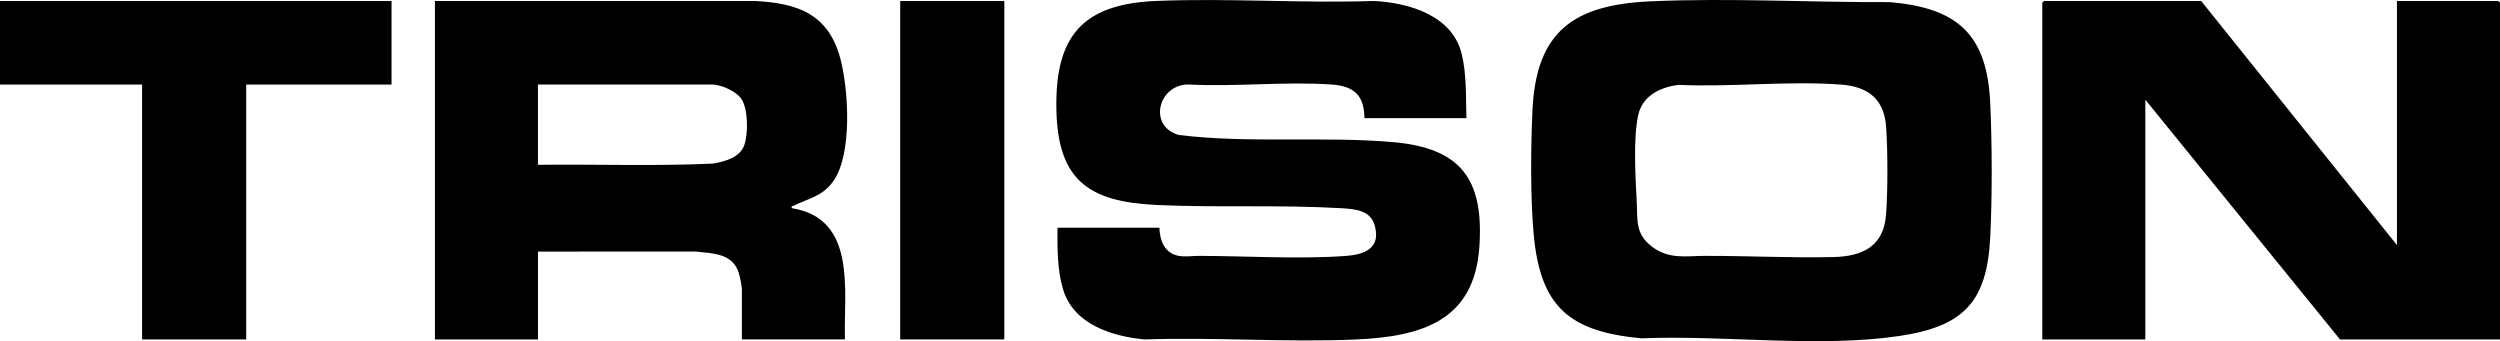
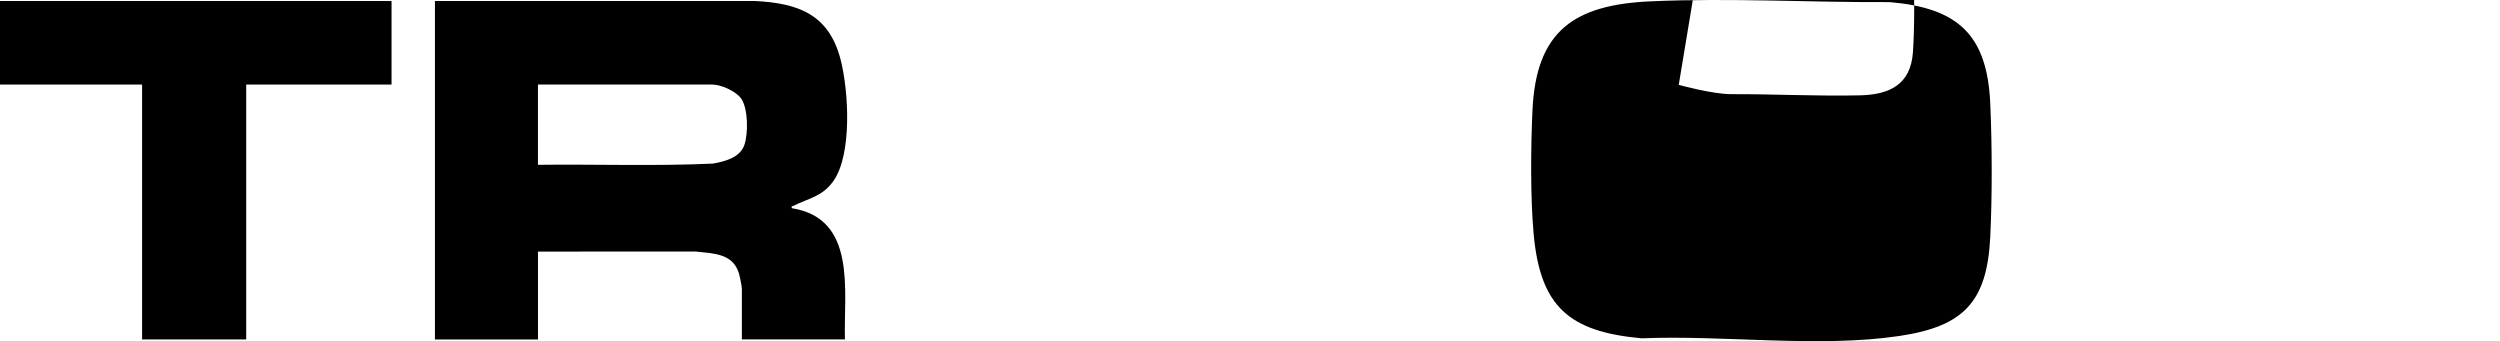
<svg xmlns="http://www.w3.org/2000/svg" id="Layer_2" width="1172.31" height="160" viewBox="0 0 1172.31 160">
  <g id="Layer_1-2">
-     <polygon points="1123.99 114.92 1123.99 .48 1171.54 .48 1172.31 1.25 1172.31 159.17 1097.29 159.17 1006 46.77 1006 159.17 957.68 159.17 957.68 1.25 958.44 .48 1032.19 .48 1123.99 114.92" />
-     <path d="M687.62,55.41h-47.81c-.09-10.89-5.02-15.07-15.49-15.79-21.78-1.48-45.22,1.17-67.17,0-14.22.13-18.84,19.74-4.31,23.68,32.68,4.01,67.21.53,99.94,3.3,32.03,2.71,43.09,17.06,40.94,49.07-2.33,34.71-26.95,42.13-57.7,43.51-32.67,1.47-66.43-1.16-99.22,0-15.31-1.43-33.29-7.06-38.24-23.3-2.82-9.26-2.74-19.5-2.69-29.1h47.81c.14,5.99,2.46,12.01,8.94,13.18,3.42.62,6.49.01,9.6.02,21.81.06,47.35,1.61,68.7.04,9.16-.68,16.66-3.65,13.73-14.28-2.03-7.38-9.69-7.76-16.28-8.14-28.5-1.63-57.45-.17-85.99-1.48-32.01-1.48-46.44-11.66-47.02-45.04S506.97,1.94,541.88.46c33.72-1.43,68.44,1.14,102.27,0,16.55.8,36.84,6.73,41.28,24.84,2.33,9.5,1.94,20.34,2.19,30.11Z" />
-     <path d="M773.97.63c37.26-1.69,74.98.56,112.24.36,31.87,2.76,45.61,15.19,47.07,47.52.87,19.25.94,43.38,0,62.6-1.5,30.61-12.6,41.96-42.57,46.43-37.86,5.65-82.4-.49-120.96,1.1-33.85-3.1-47.53-14.72-50.6-49.08-1.54-17.19-1.34-40.61-.53-58,1.74-37.33,19.83-49.33,55.35-50.94ZM787.2,39.8c-8.81,1.06-17.16,5.15-19.08,14.48-2.27,11-1.24,28.64-.63,40.02.48,8.91-.86,15.26,7.14,21.34s15.91,4.38,24.6,4.35c20.1-.07,40.56,1.02,60.57.55,13.91-.33,23.59-5.25,24.64-20.11.81-11.49.79-29.19.03-40.7-.88-13.14-8.24-19.09-21.13-20.06-24.51-1.85-51.38,1.24-76.13.14Z" />
+     <path d="M773.97.63c37.26-1.69,74.98.56,112.24.36,31.87,2.76,45.61,15.19,47.07,47.52.87,19.25.94,43.38,0,62.6-1.5,30.61-12.6,41.96-42.57,46.43-37.86,5.65-82.4-.49-120.96,1.1-33.85-3.1-47.53-14.72-50.6-49.08-1.54-17.19-1.34-40.61-.53-58,1.74-37.33,19.83-49.33,55.35-50.94ZM787.2,39.8s15.91,4.38,24.6,4.35c20.1-.07,40.56,1.02,60.57.55,13.91-.33,23.59-5.25,24.64-20.11.81-11.49.79-29.19.03-40.7-.88-13.14-8.24-19.09-21.13-20.06-24.51-1.85-51.38,1.24-76.13.14Z" />
    <path d="M203.95.48l149.8-.02c20.63.96,35.04,6.3,40.48,27.67,3.7,14.55,5.51,44.49-3.62,57.03-5.19,7.12-11.55,7.81-18.61,11.4-.54.27-.96-.26-.72,1.06,30.63,4.84,24.33,38.74,24.92,61.54h-48.32v-23.65c0-1.28-.94-5.84-1.37-7.27-2.85-9.53-11.95-9.3-20.22-10.29l-74.02.02v41.2h-48.32V.48ZM252.26,77.28c27.34-.33,54.79.69,82.08-.57,5.58-1,12.61-2.77,14.7-8.7,1.87-5.32,1.81-17.03-1.45-21.73-2.47-3.56-9.5-6.64-13.7-6.64h-81.63v37.64Z" />
    <polygon points="183.6 .48 183.6 39.65 115.45 39.65 115.45 159.17 66.63 159.17 66.63 39.65 0 39.65 0 .48 183.6 .48" />
-     <rect x="422.13" y=".48" width="48.82" height="158.68" />
  </g>
</svg>